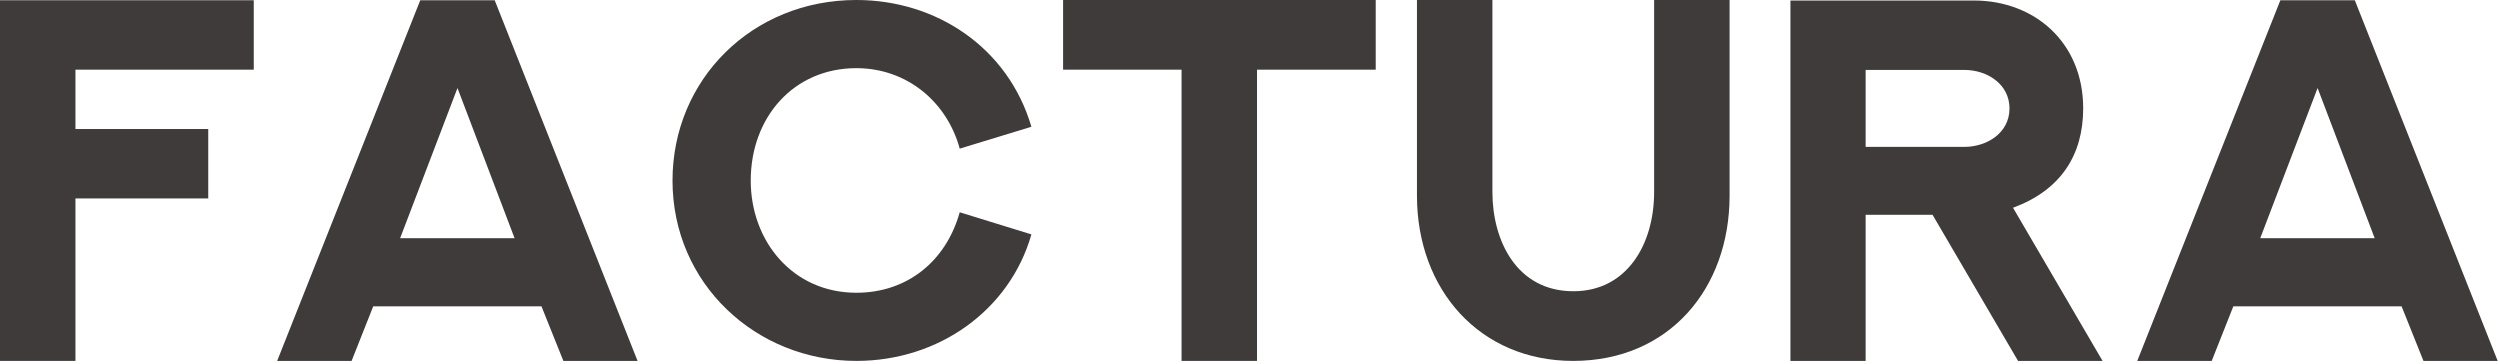
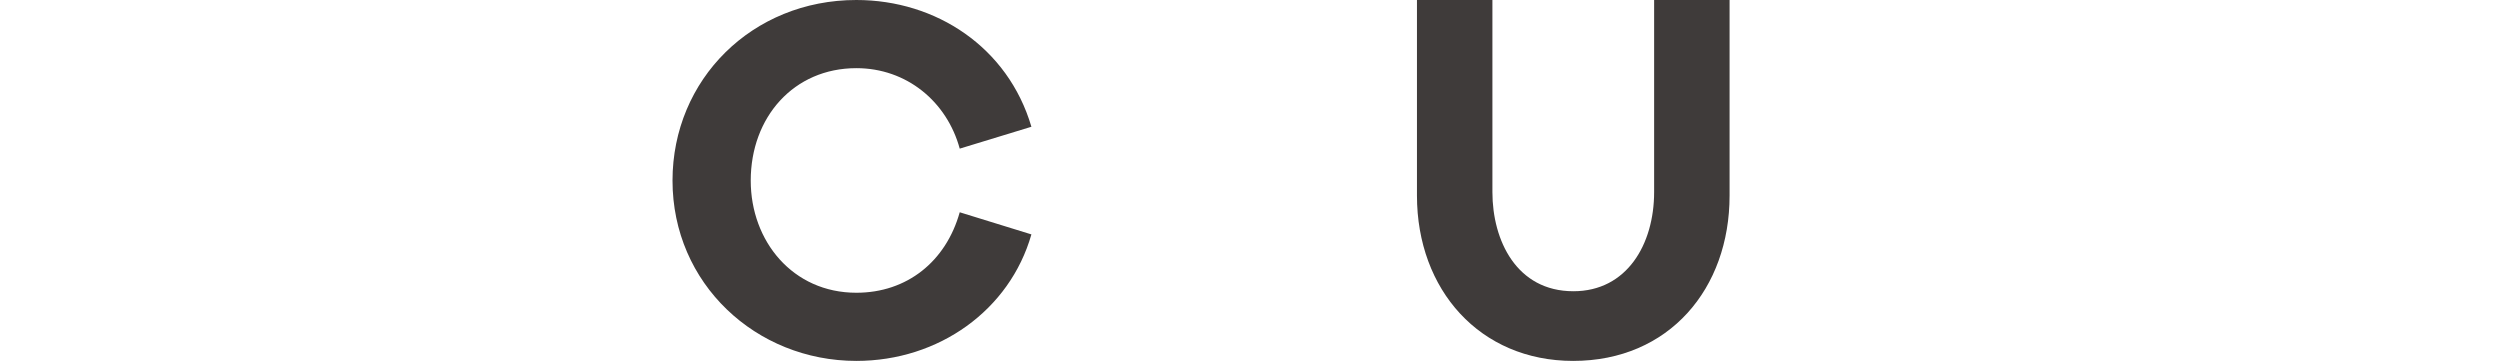
<svg xmlns="http://www.w3.org/2000/svg" width="398" height="58" viewBox="0 0 398 58" fill="none">
-   <path d="M0 0.04H40.399V11.091H12.012V20.54H33.152V31.591H12.012V57.456H0V0.04Z" fill="#3F3B3A" />
-   <path d="M66.905 0.04H78.757L101.499 57.456H89.688L86.204 48.768H59.418L55.975 57.456H44.123L66.905 0.04ZM72.831 14.014L63.702 37.917H81.92L72.831 14.014Z" fill="#3F3B3A" />
  <path d="M152.789 33.793L164.2 37.316C160.757 49.368 149.466 57.456 136.333 57.456C120.357 57.456 107.064 45.164 107.064 28.748C107.064 12.652 119.757 0 136.333 0C149.025 0 160.477 7.527 164.2 20.18L152.789 23.663C150.747 16.176 144.341 10.851 136.333 10.851C126.363 10.851 119.517 18.658 119.517 28.748C119.517 38.398 126.203 46.605 136.333 46.605C144.381 46.605 150.587 41.641 152.789 33.793Z" fill="#3F3B3A" />
-   <path d="M169.245 0H219.014V11.091H200.115V57.456H188.104V11.091H169.245V0Z" fill="#3F3B3A" />
  <path d="M263.337 0H275.349V31.15C275.349 45.925 265.739 57.456 250.444 57.456C235.59 57.456 225.58 46.125 225.58 31.15V0H237.592V30.59C237.592 38.277 241.436 46.365 250.484 46.365C259.013 46.365 263.337 38.878 263.337 30.59V0Z" fill="#3F3B3A" />
-   <path d="M297.01 11.131V23.383H312.745C316.188 23.383 319.912 21.261 319.912 17.257C319.912 13.413 316.389 11.131 312.705 11.131H297.01ZM334.727 57.456H321.273L307.66 34.193H297.01V57.456H285.038V0.08H314.227C323.916 0.08 331.644 6.767 331.644 17.257C331.644 24.744 328 30.31 320.473 33.072L334.727 57.456Z" fill="#3F3B3A" />
-   <path d="M363.034 0.04H374.886L397.628 57.456H385.816L382.333 48.768H355.547L352.104 57.456H340.252L363.034 0.04ZM368.96 14.014L359.831 37.917H378.049L368.96 14.014Z" fill="#3F3B3A" />
</svg>